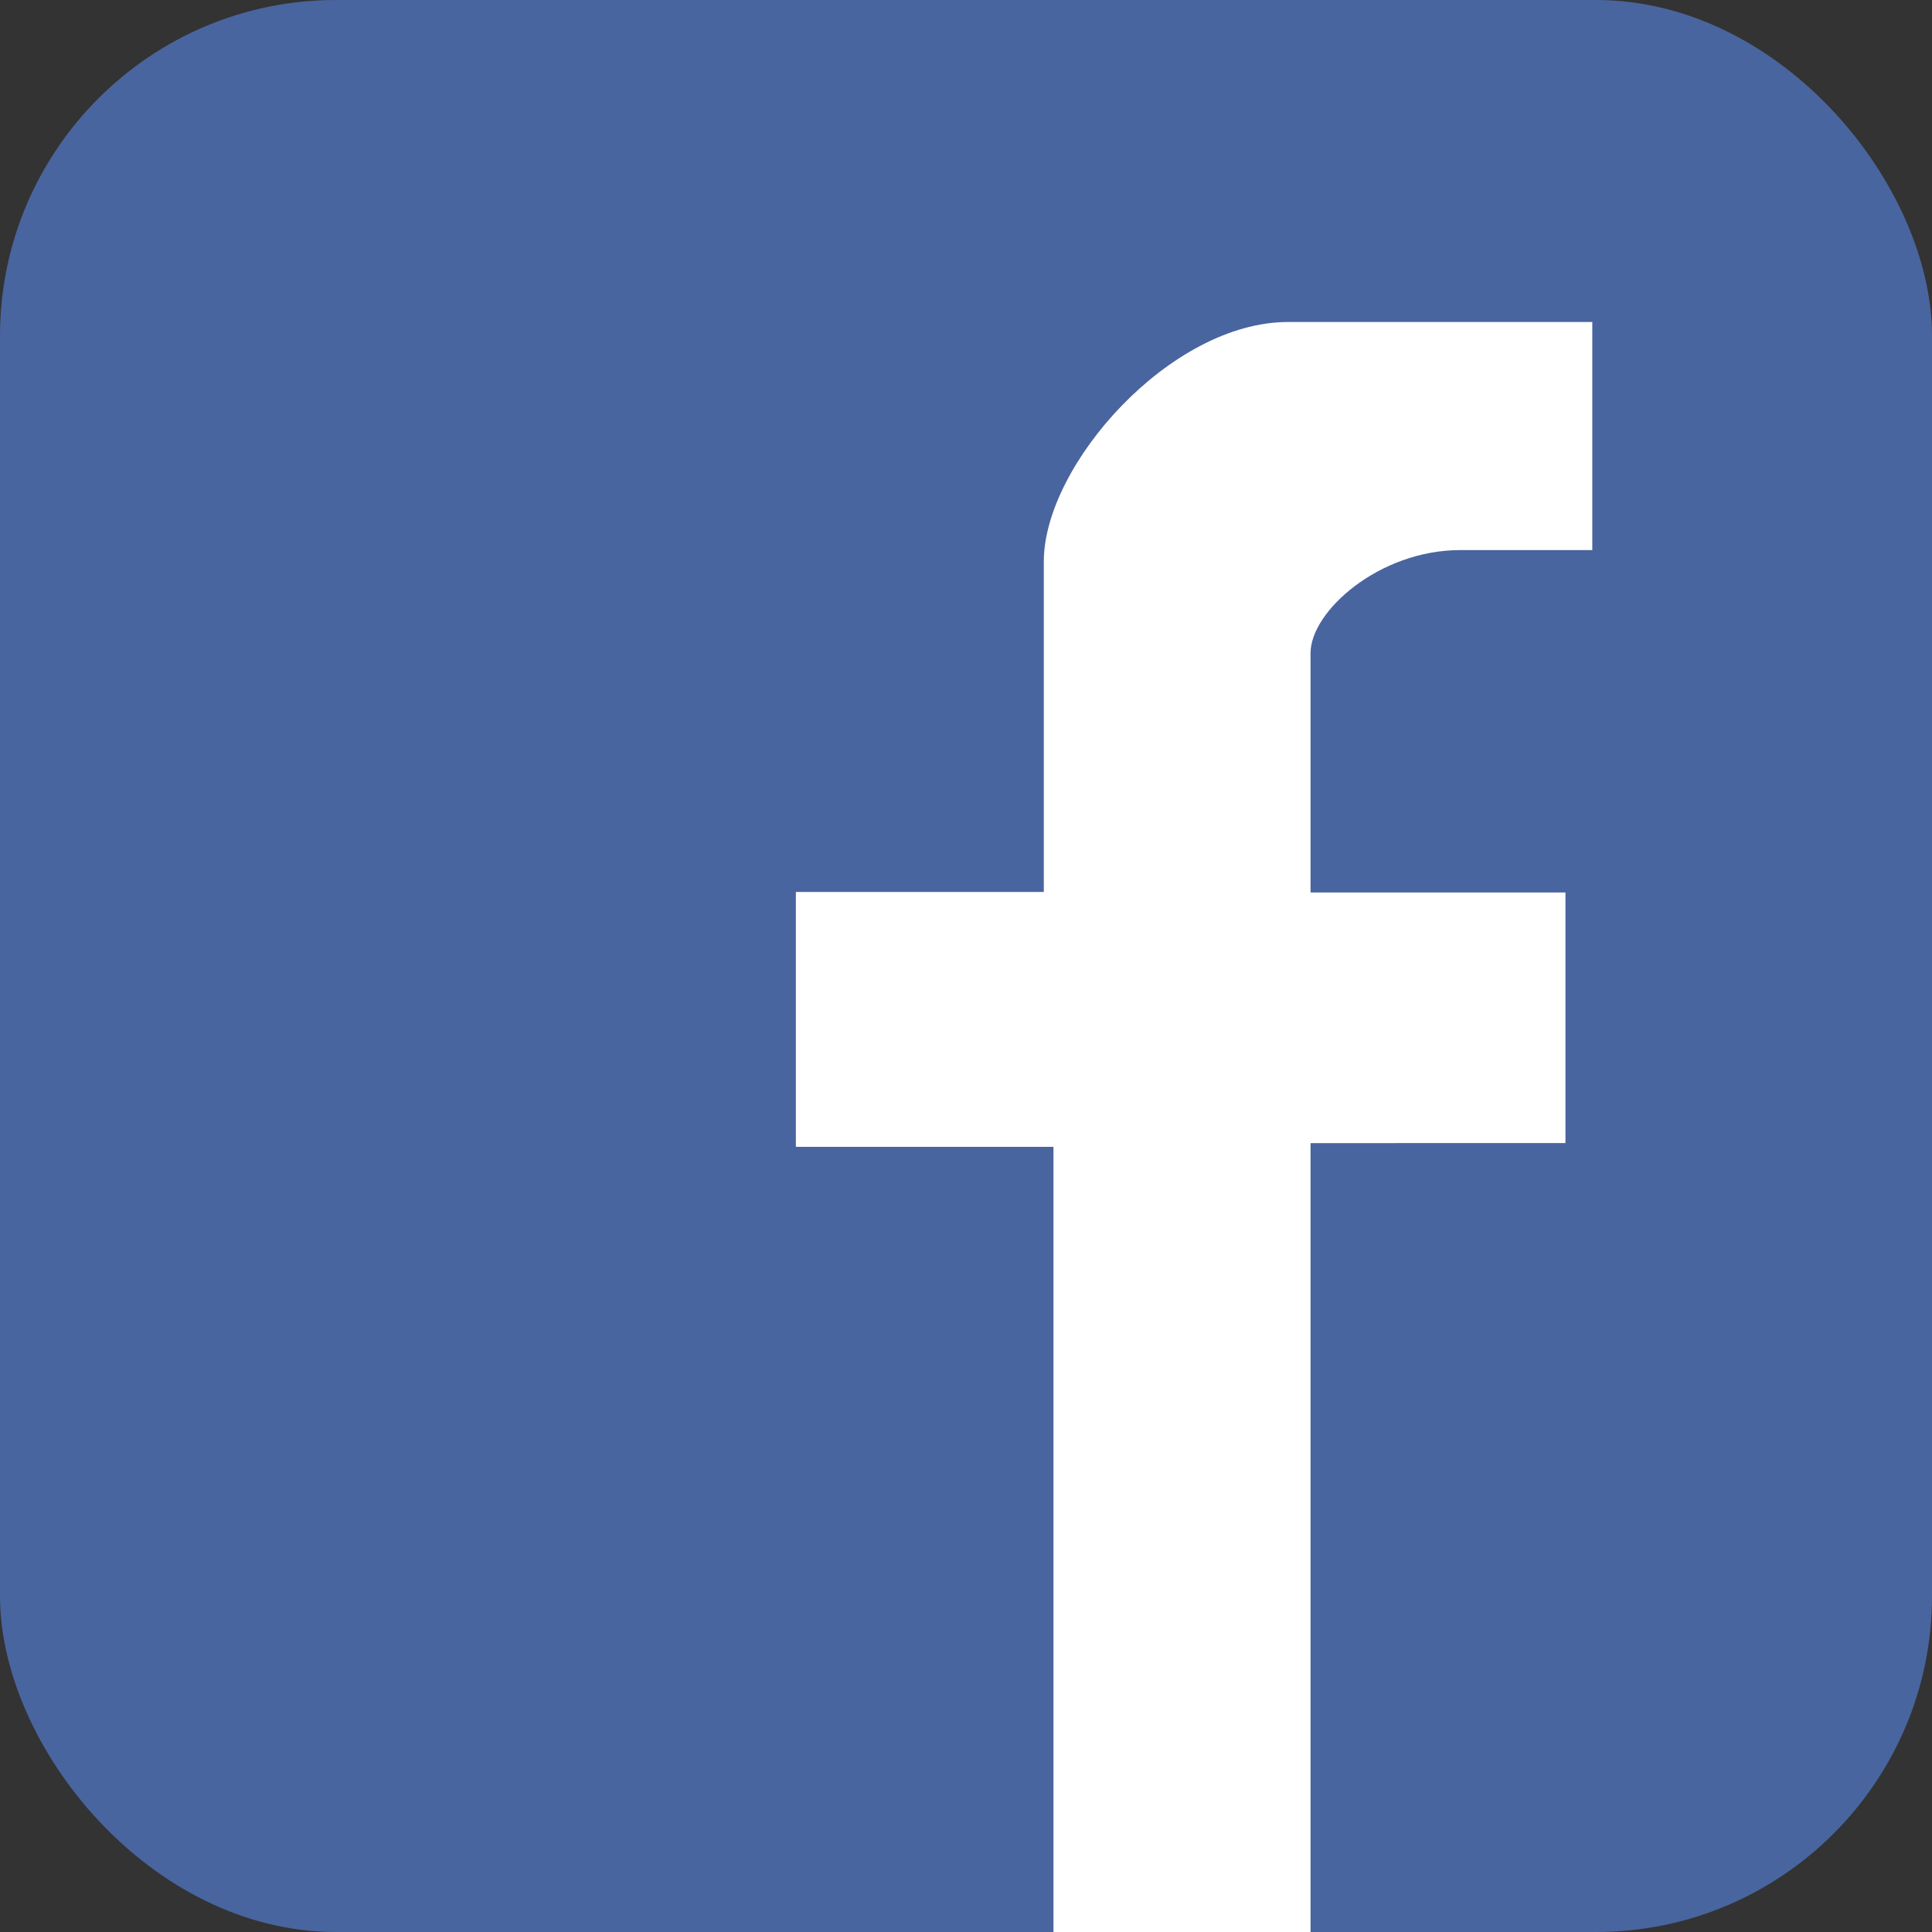
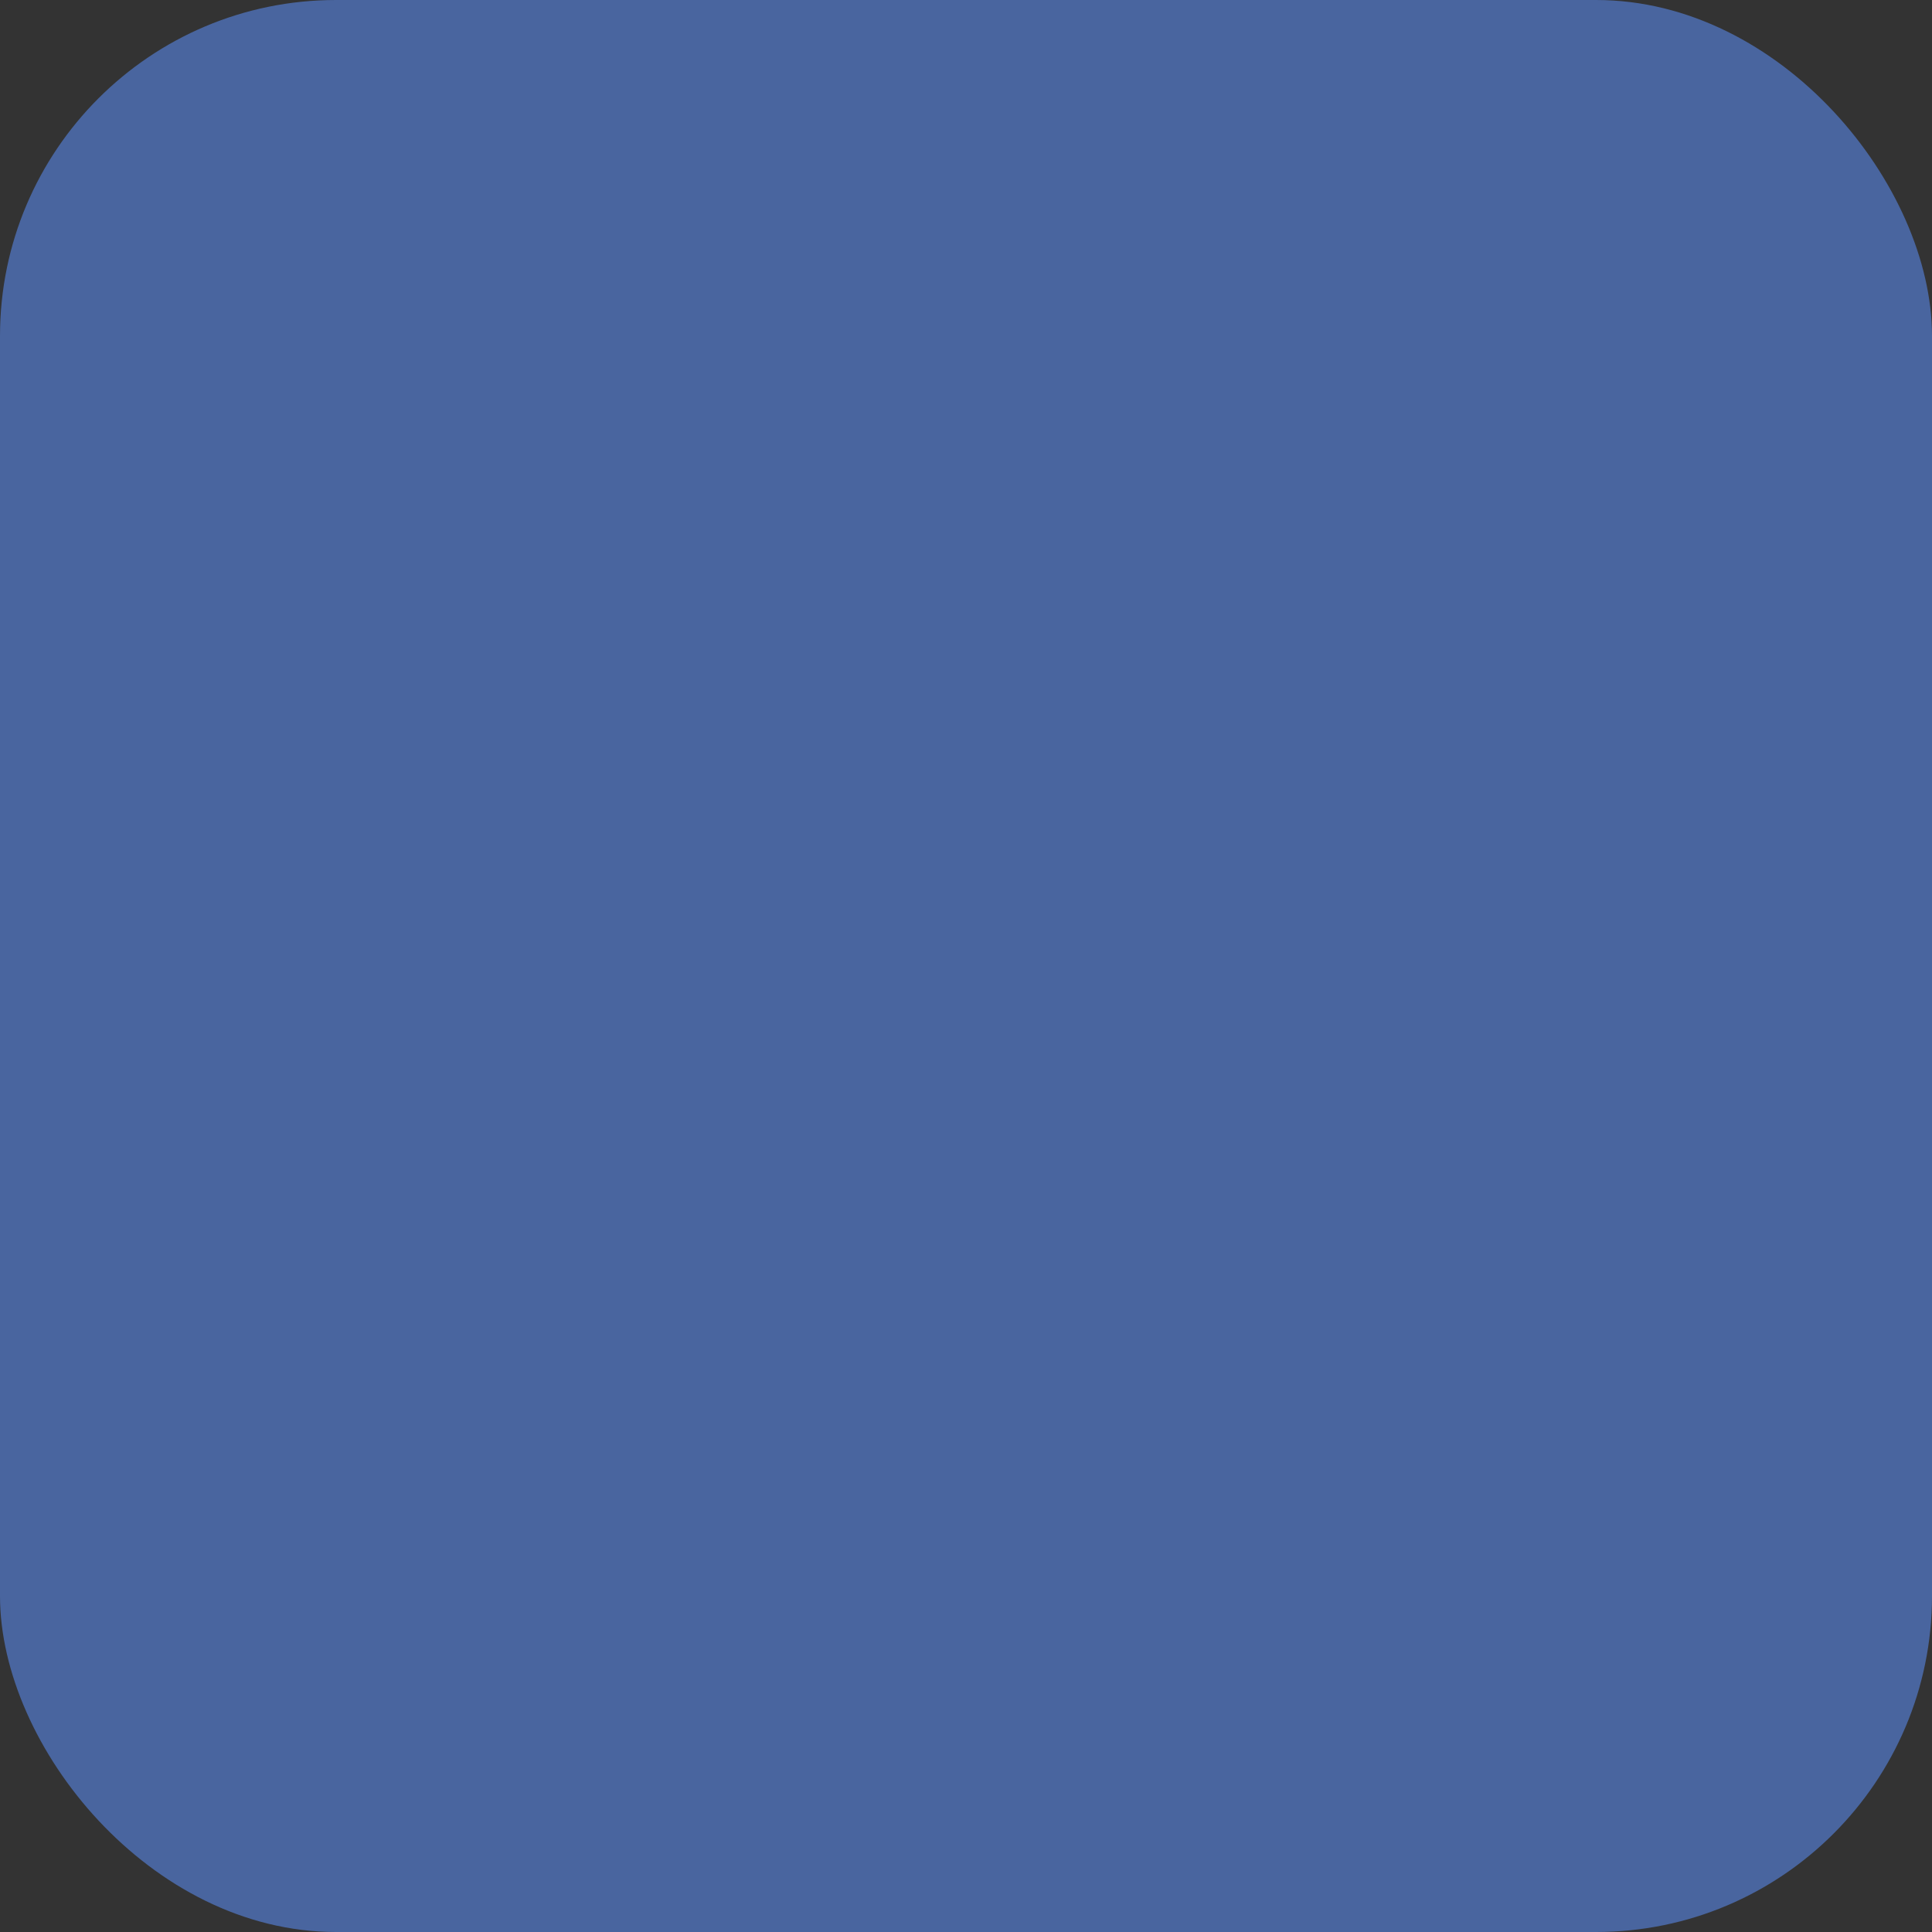
<svg xmlns="http://www.w3.org/2000/svg" viewBox="0 0 36 36">
  <rect x="0" y="0" width="36" height="36" fill="#333333" stroke="none" />
  <defs>
    <style>.cls-1{fill:#49659f;}.cls-2{fill:#fff;}</style>
  </defs>
  <title>Facebook</title>
  <g id="Layer_2" data-name="Layer 2">
    <g id="Facebook">
      <g id="Background">
        <rect class="cls-1" width="36" height="36" rx="6.26" ry="6.26" />
      </g>
-       <path id="F" class="cls-2" d="M29.67,6v4.25H27.21c-1.51,0-2.79,1.14-2.79,1.92v4.46h4.75l0,4.67H24.42V36H19.63V21.37H14.83V16.62h4.62V10.45C19.46,8.66,21.81,6,24,6Z" />
    </g>
  </g>
</svg>